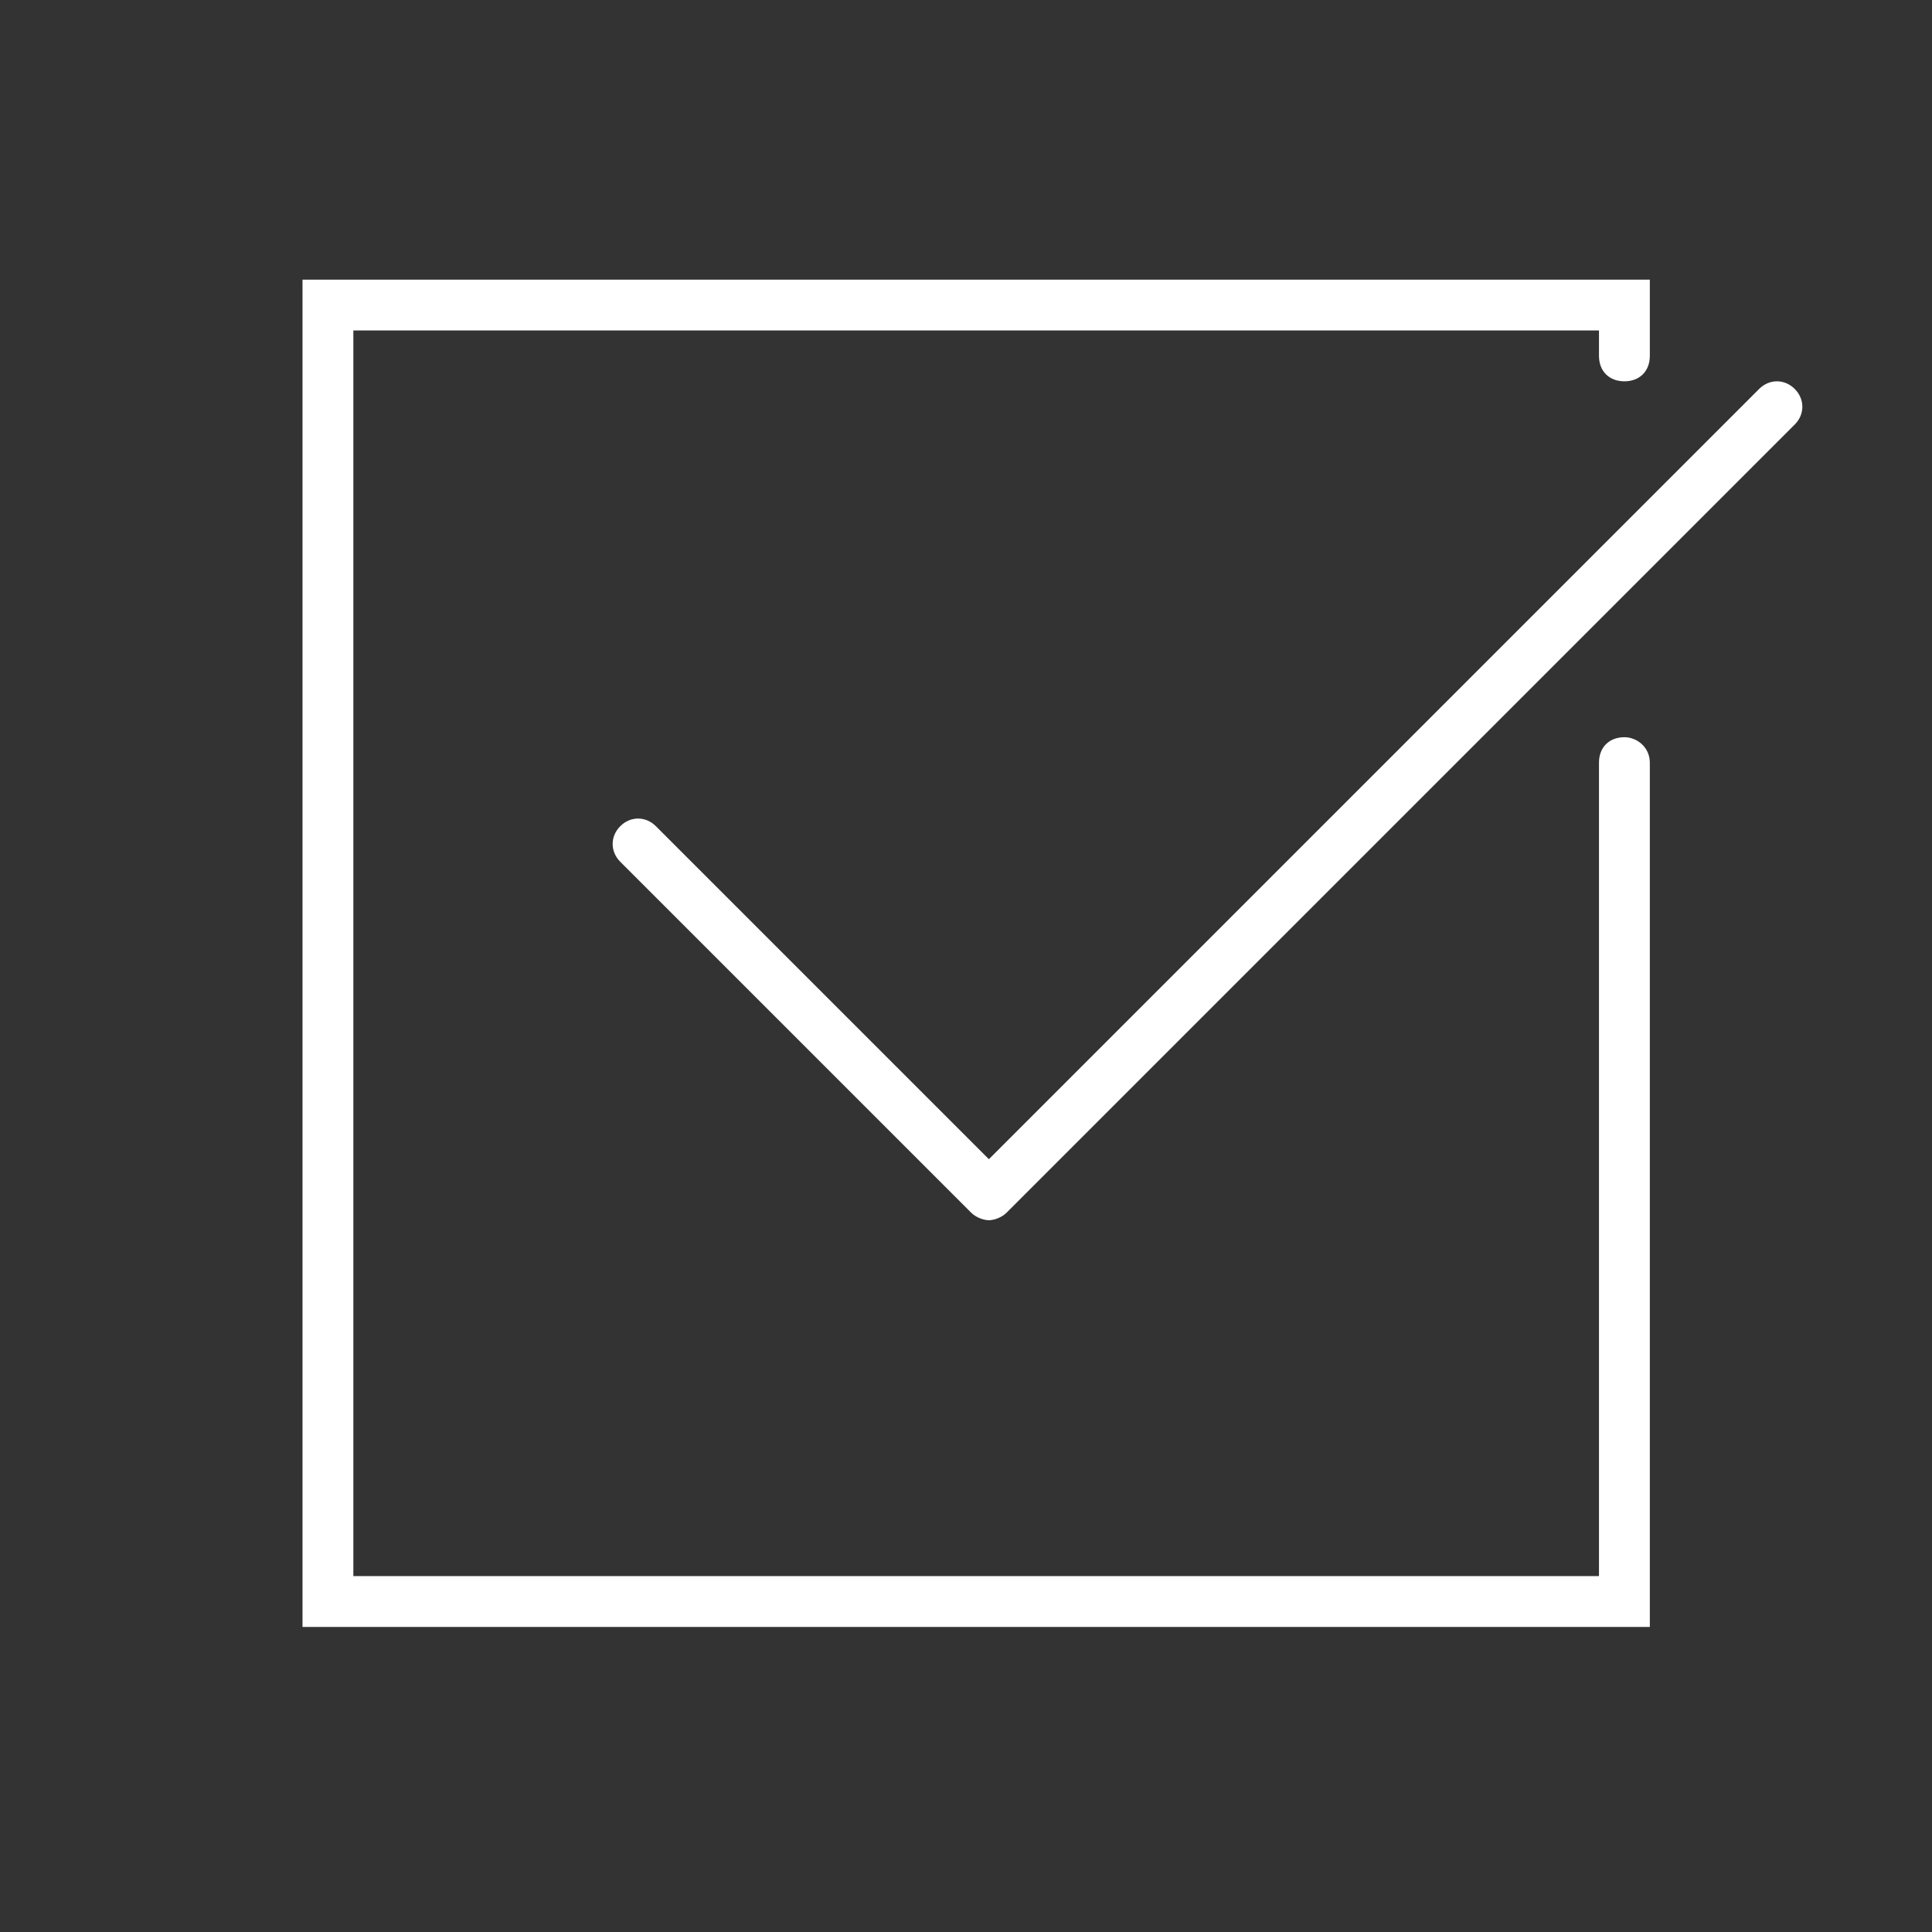
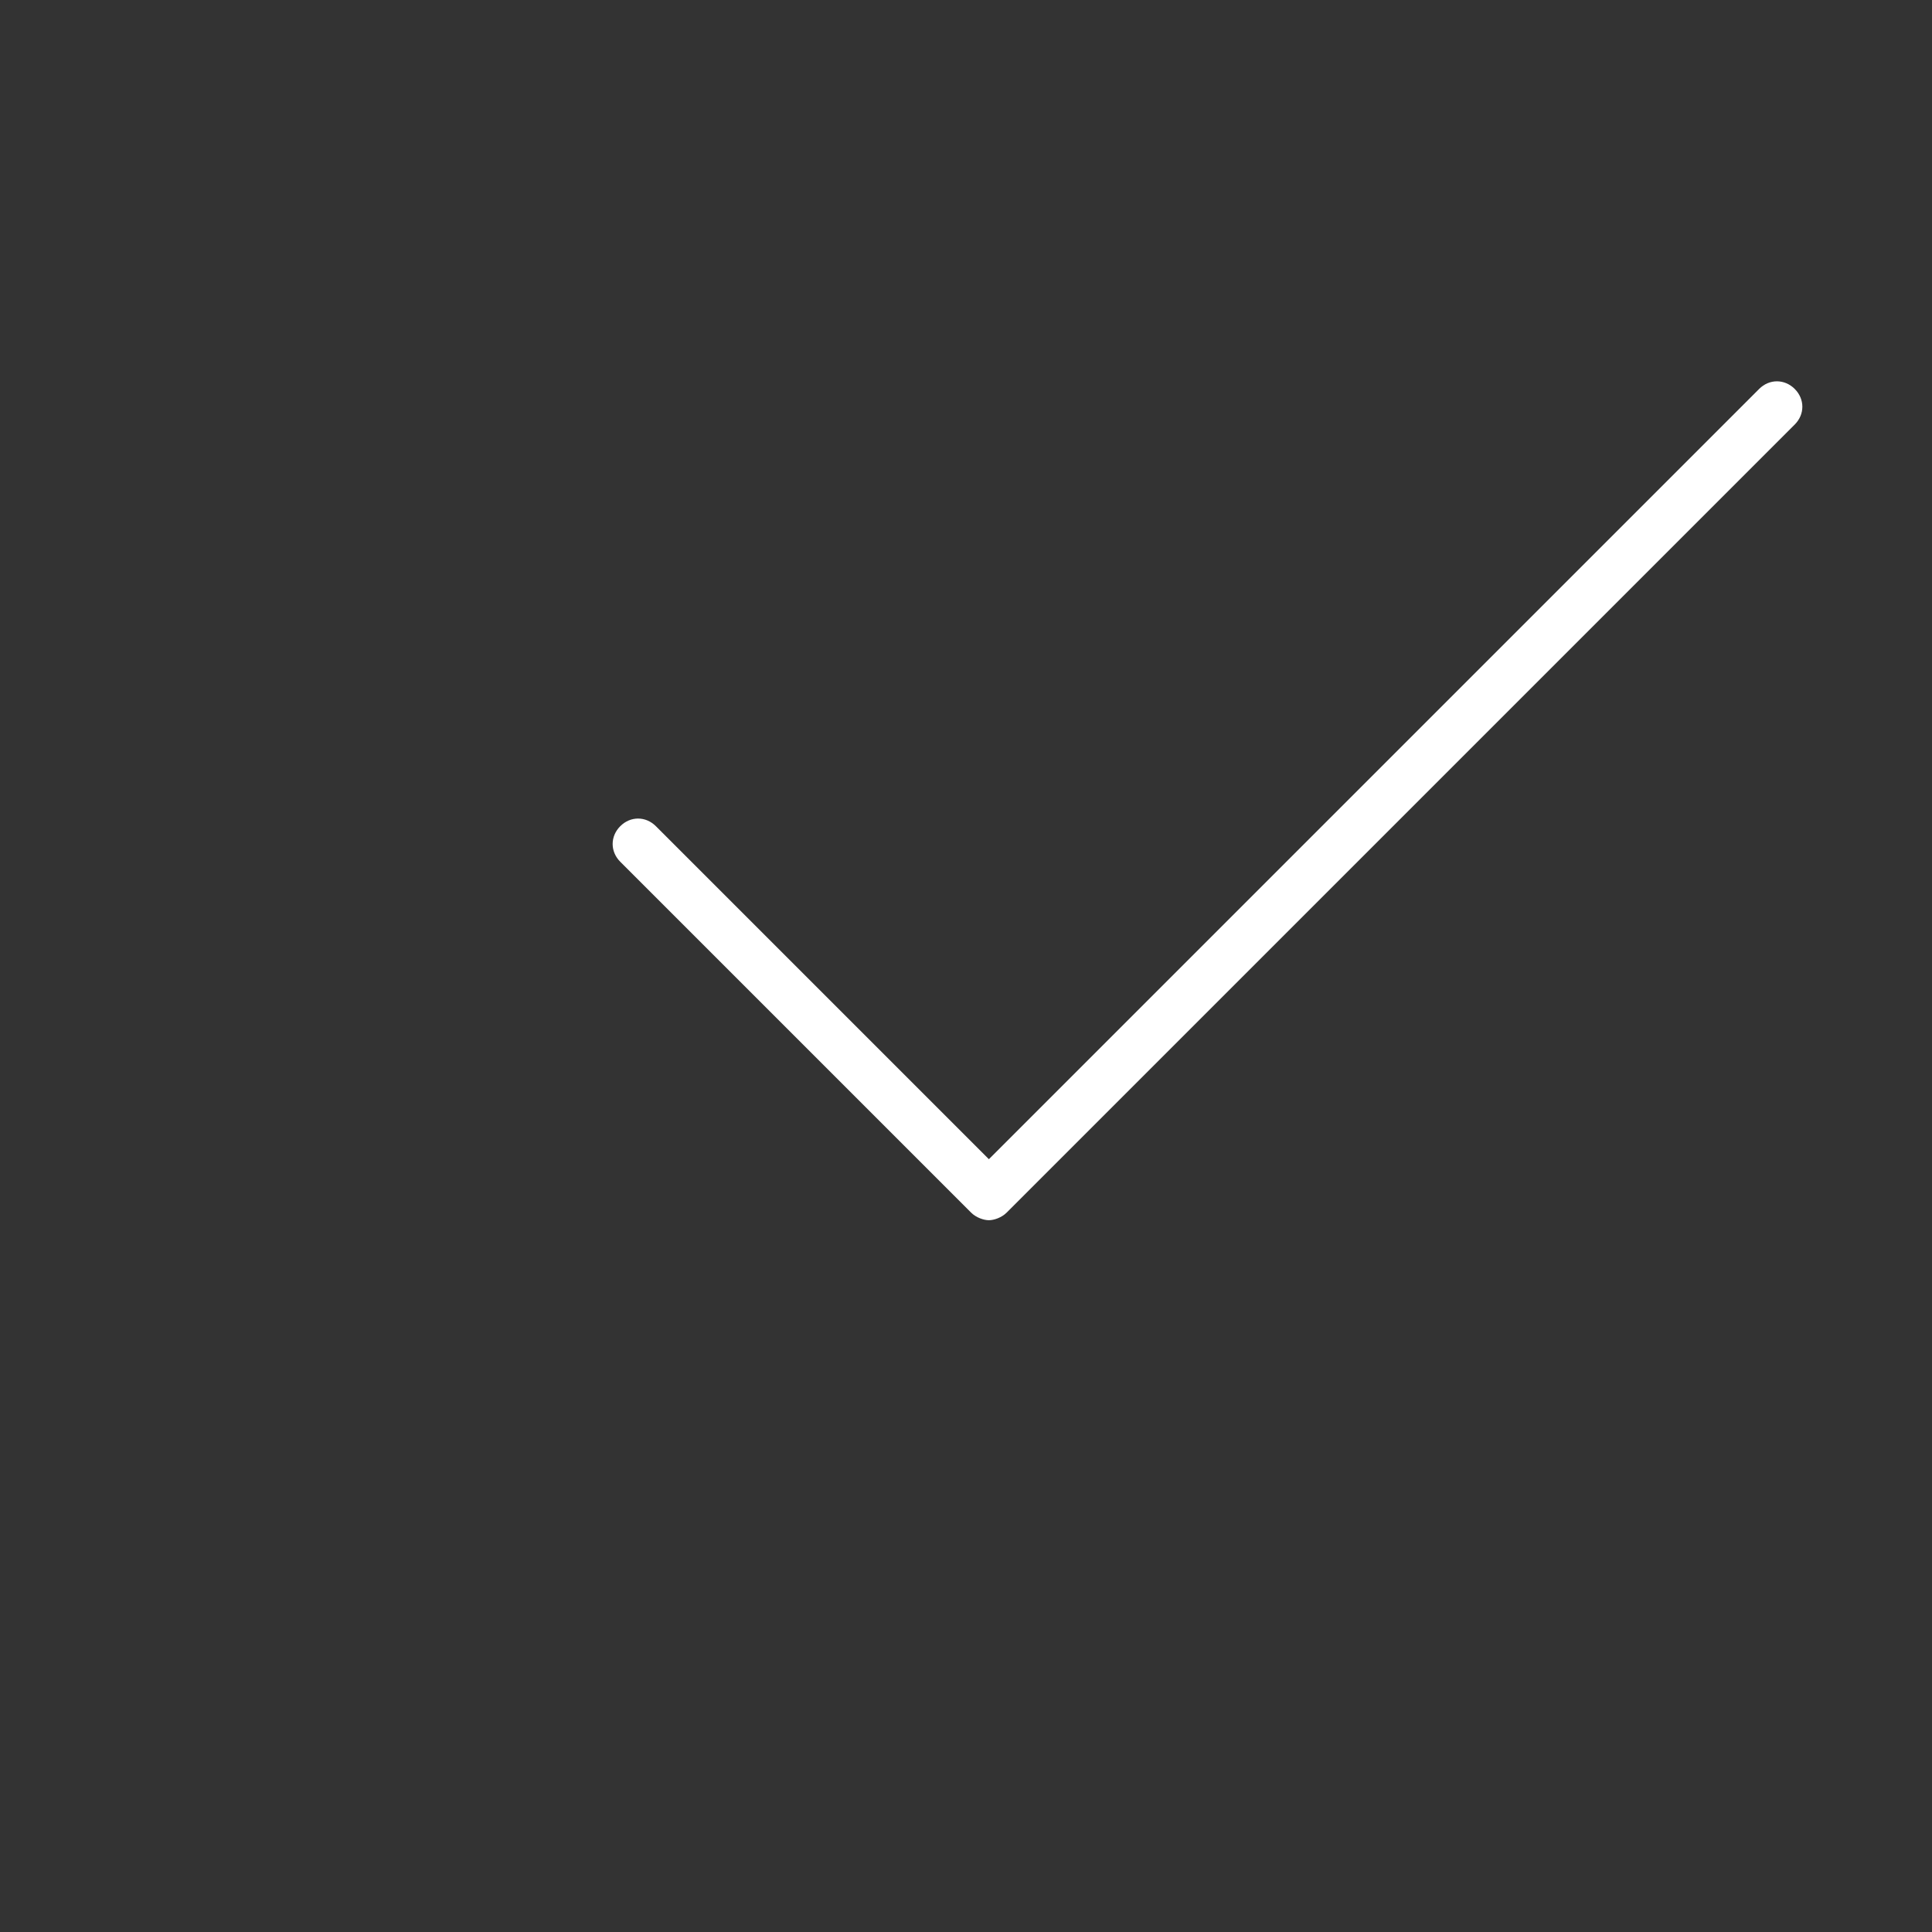
<svg xmlns="http://www.w3.org/2000/svg" version="1.1" id="Calque_1" x="0px" y="0px" viewBox="0 0 76 76" style="enable-background:new 0 0 76 76;" xml:space="preserve">
  <rect x="0" y="0" width="76" height="76" fill="#333333" stroke="none" />
  <style type="text/css">
	.st0{fill:#1A3251;}
	.st1{fill:#FFFFFF;}
</style>
  <g>
-     <path class="st1" d="M63.9,29c-0.6,0-1,0.4-1,1v32h-49V13h49v1c0,0.6,0.4,1,1,1c0.6,0,1-0.4,1-1v-3h-53v53h53V30   C64.9,29.4,64.4,29,63.9,29z" />
    <path class="st1" d="M70.6,15.3c-0.4-0.4-1-0.4-1.4,0L38.9,45.6L25.8,32.5c-0.4-0.4-1-0.4-1.4,0c-0.4,0.4-0.4,1,0,1.4l13.8,13.8   c0.2,0.2,0.5,0.3,0.7,0.3s0.5-0.1,0.7-0.3l31-31C71,16.3,71,15.7,70.6,15.3z" />
  </g>
</svg>